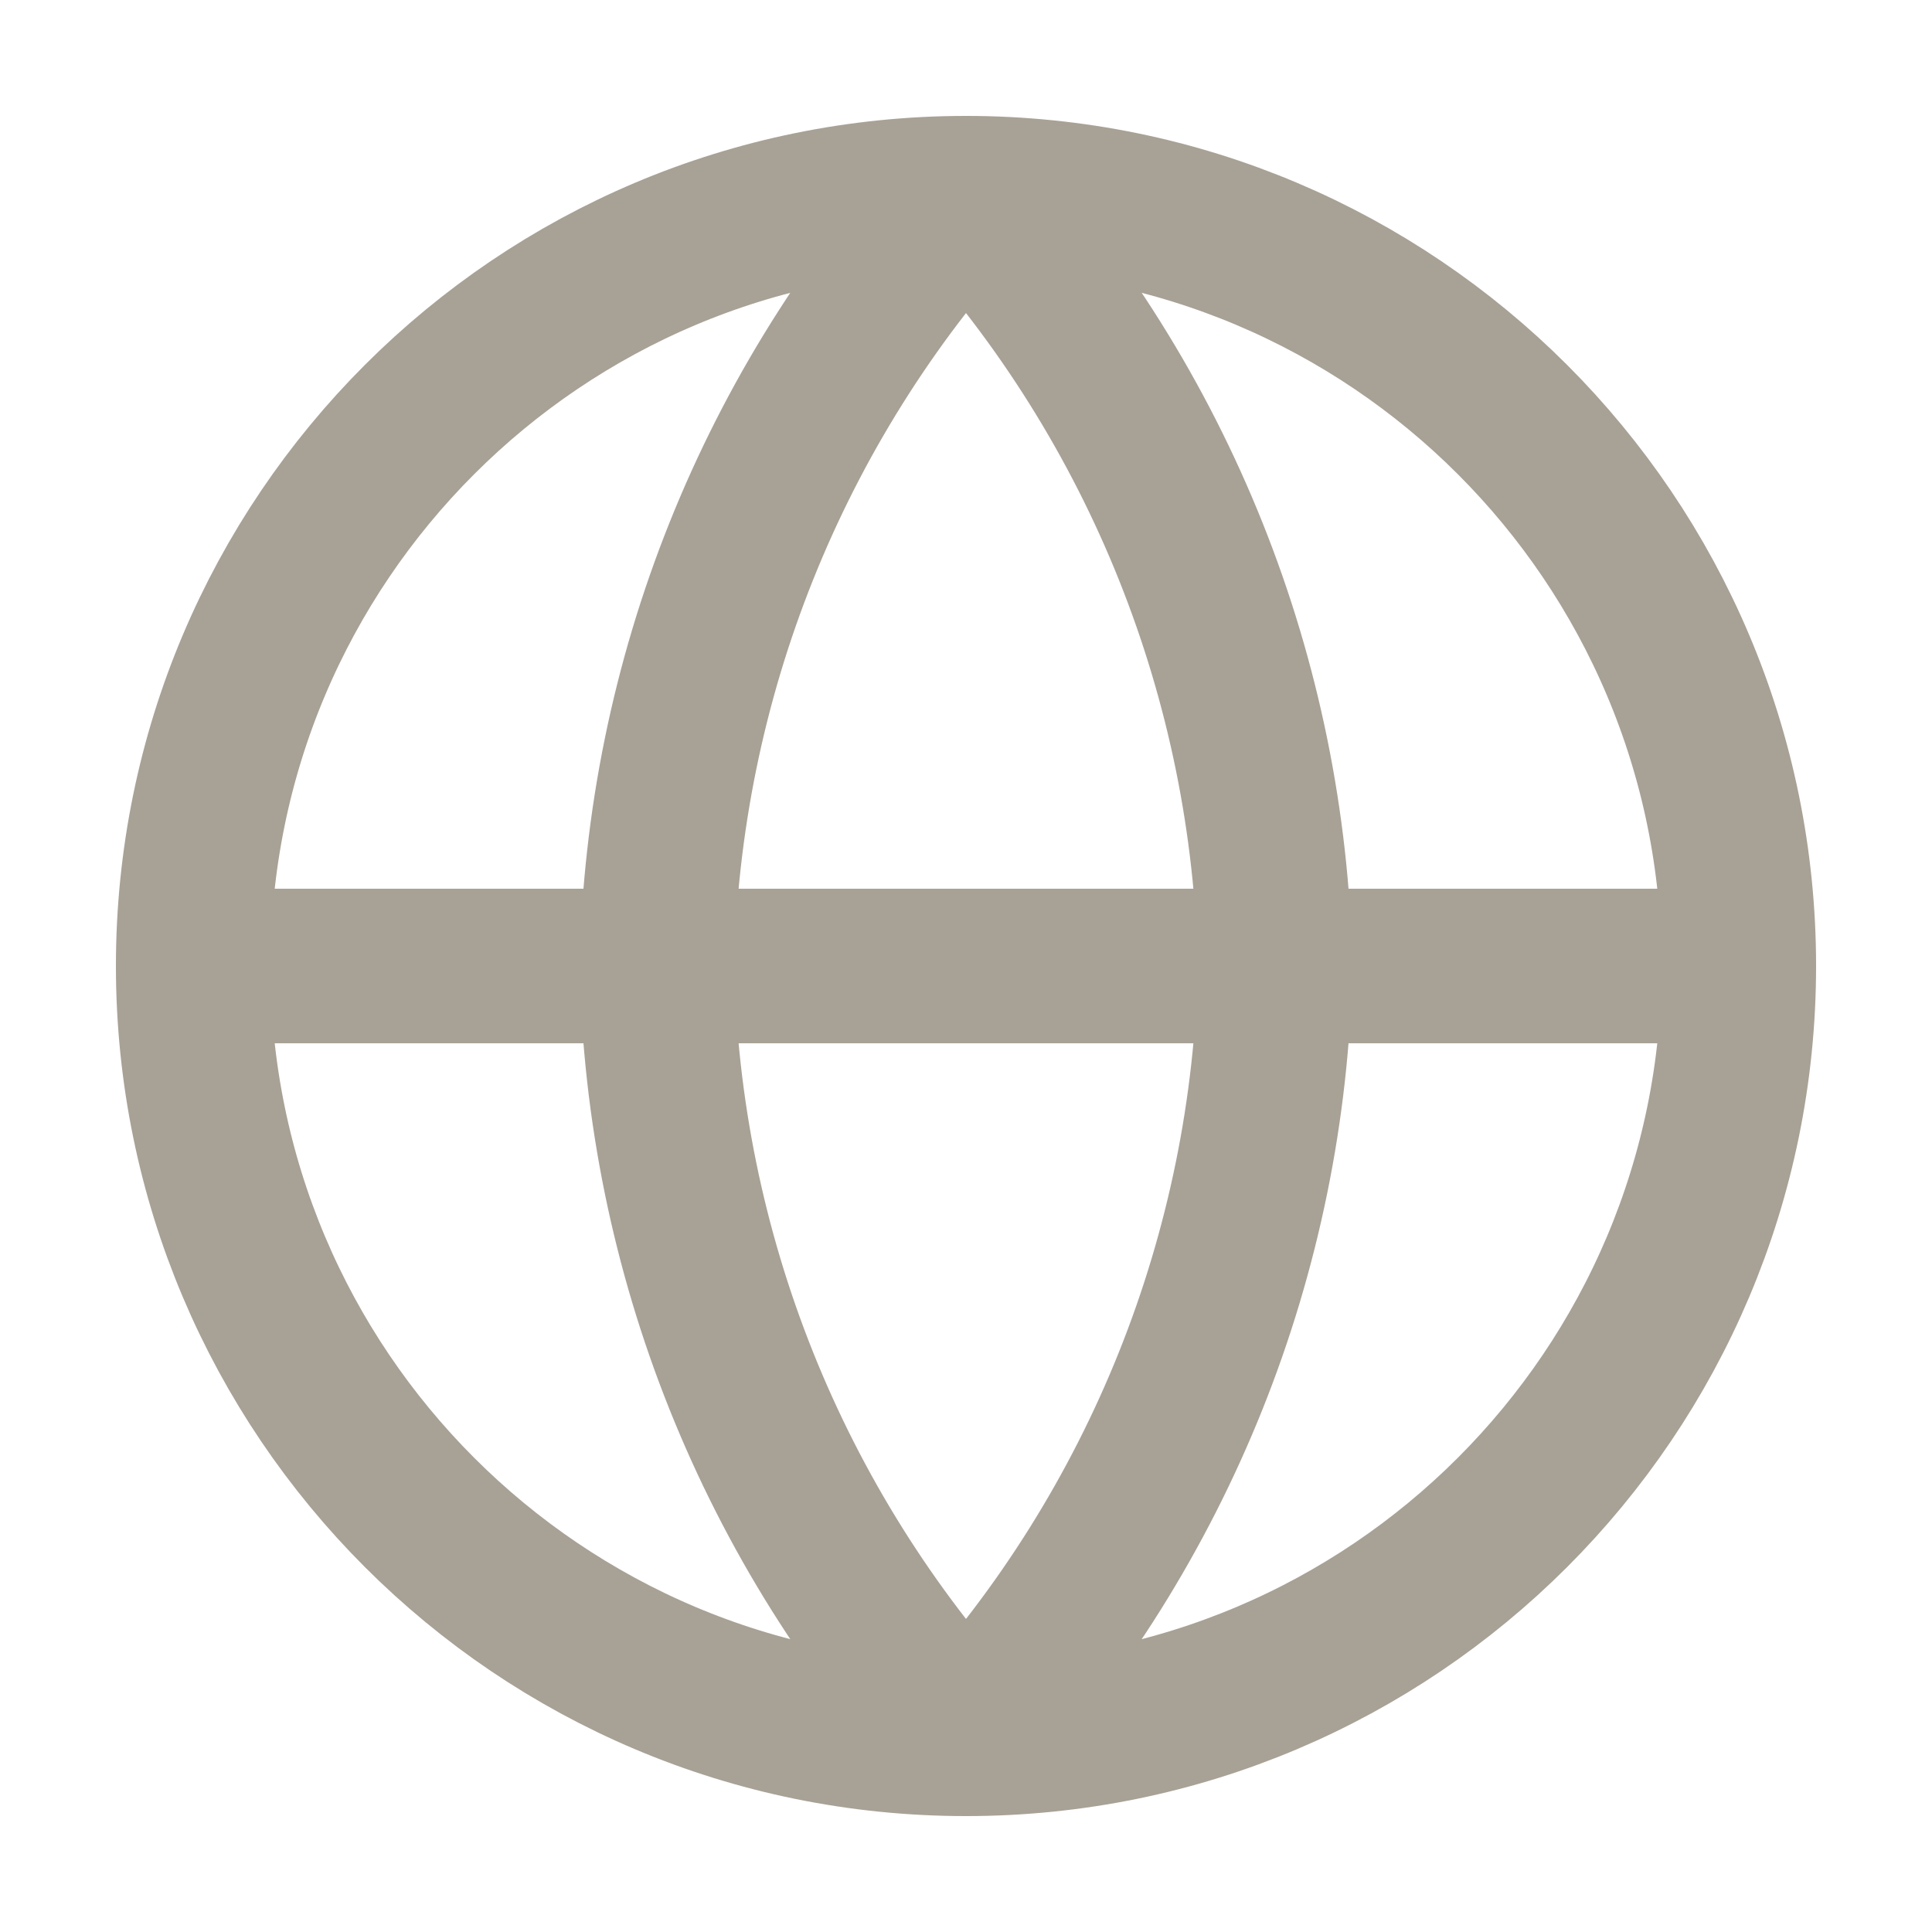
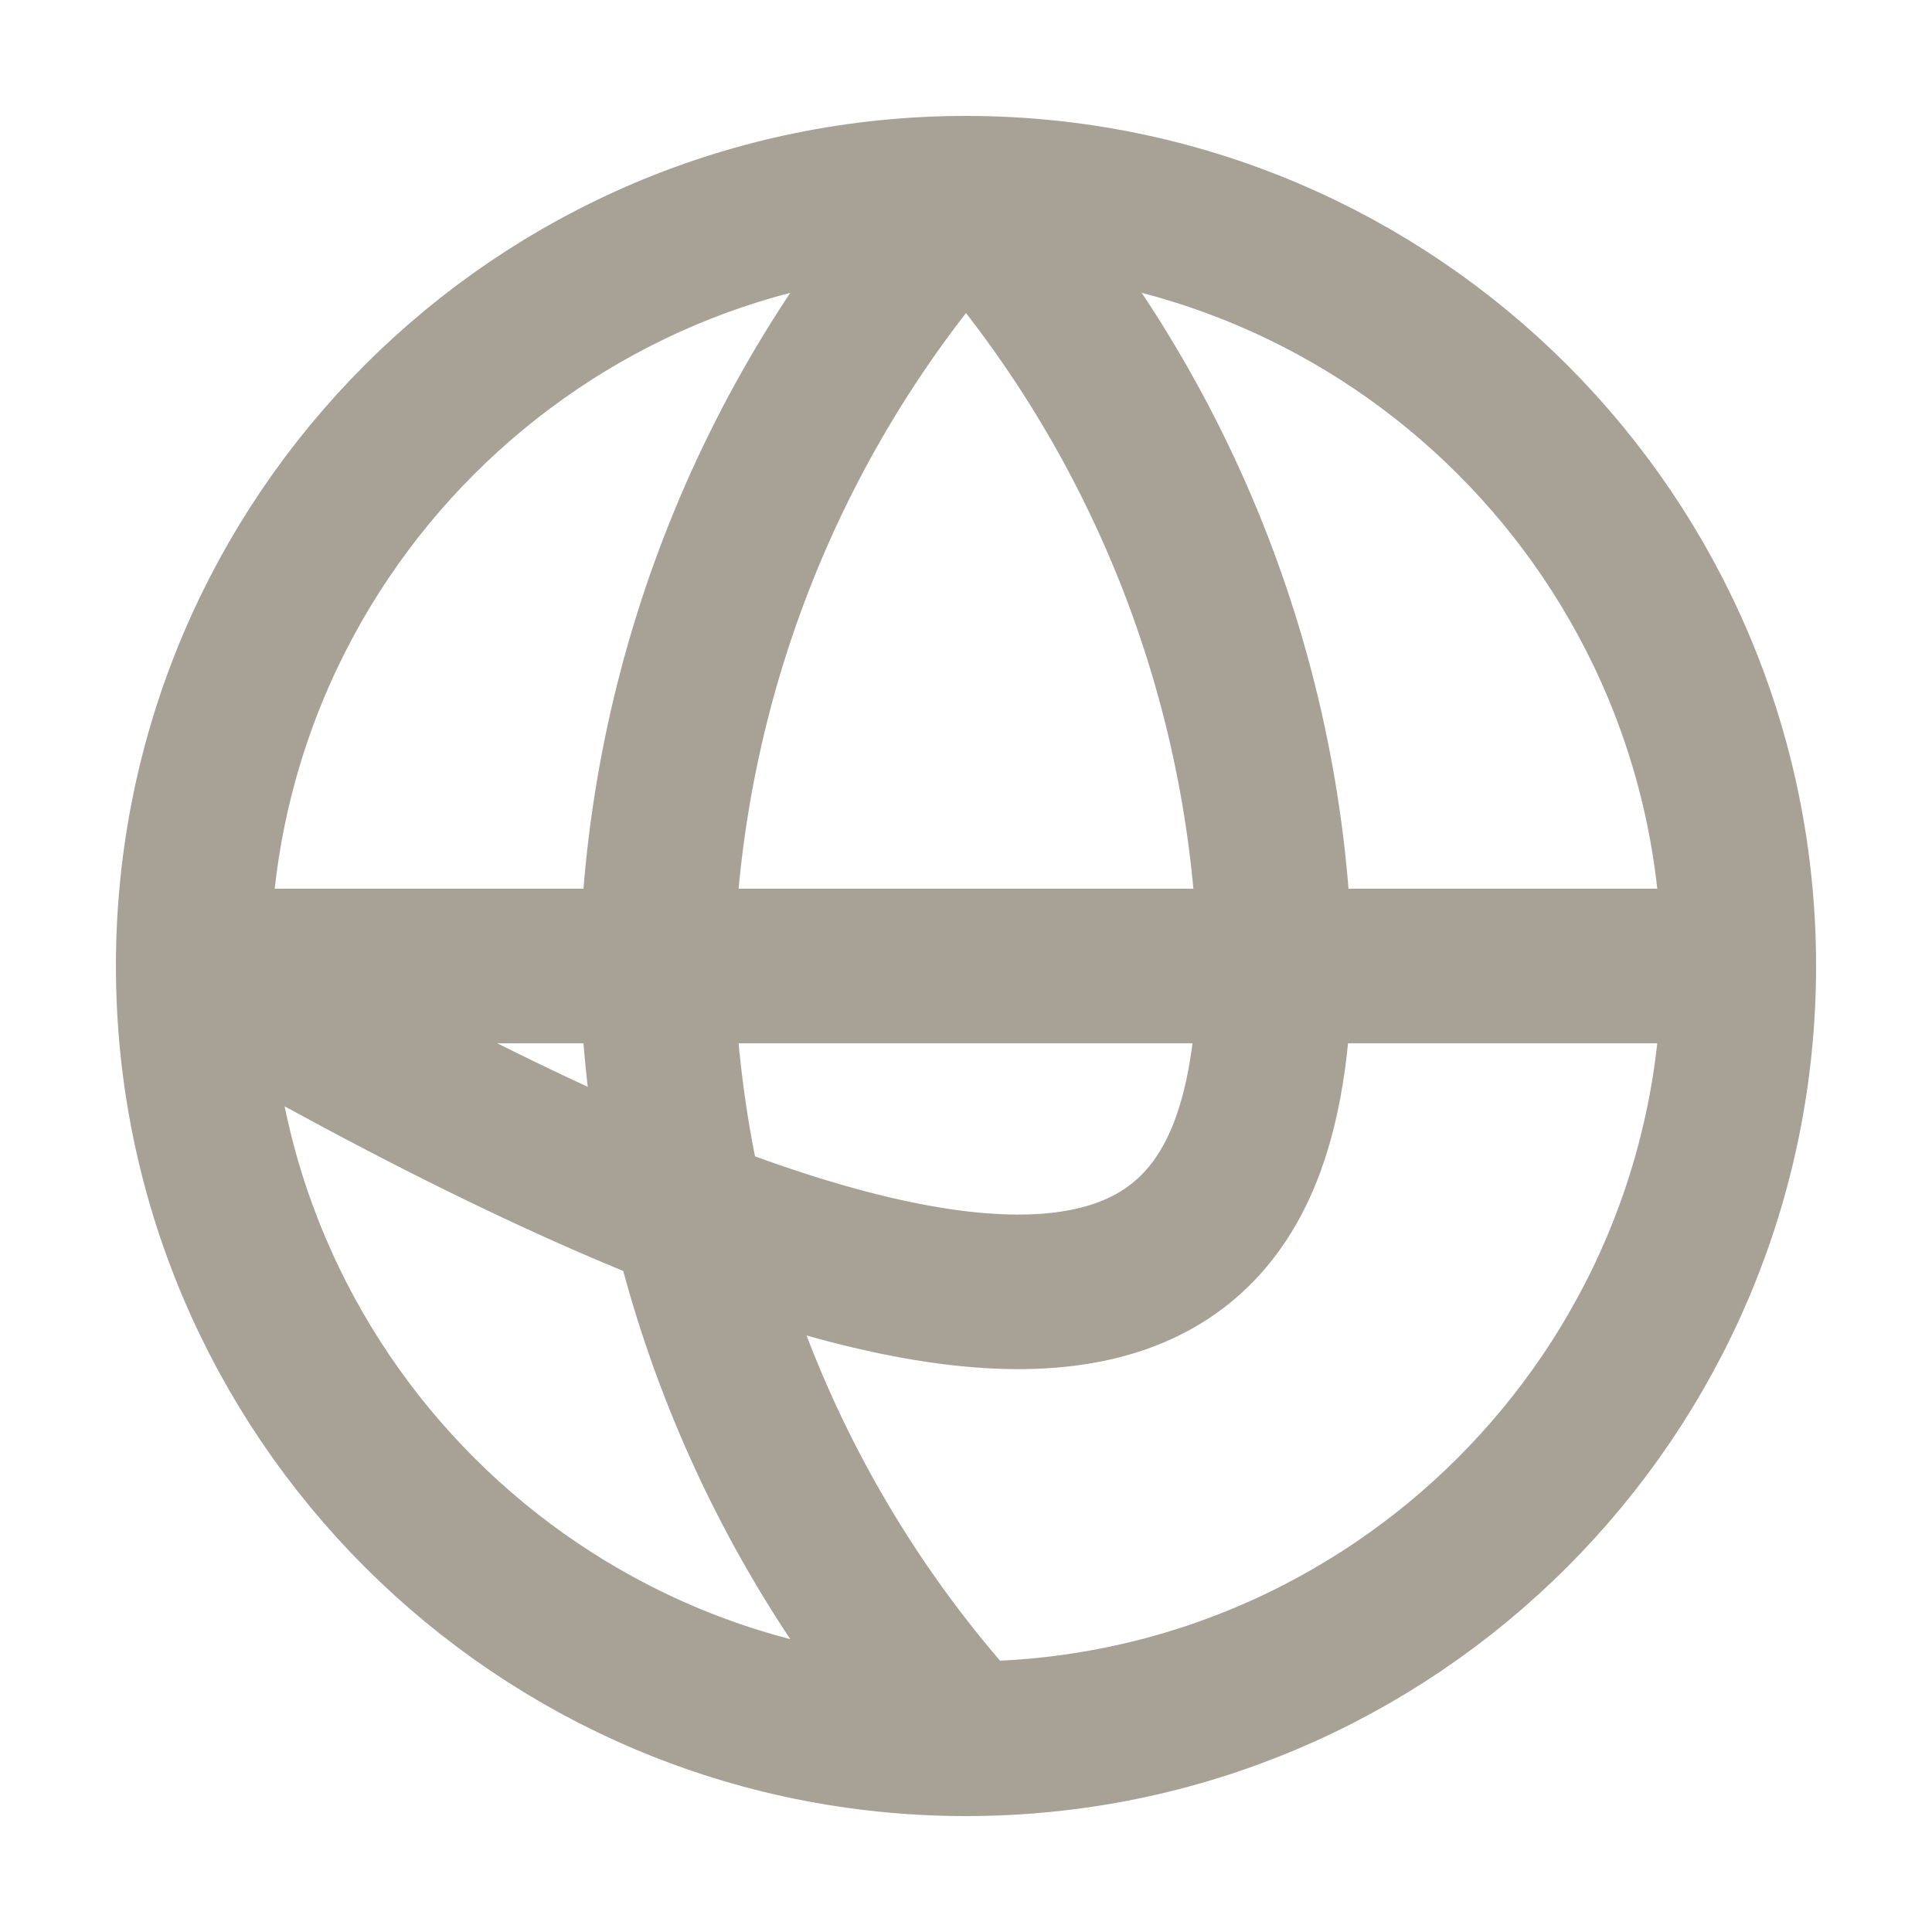
<svg xmlns="http://www.w3.org/2000/svg" width="25" height="25" viewBox="0 0 25 25" fill="none">
-   <path d="M22.5 12.5C22.5 18.023 18.023 22.5 12.5 22.5M22.5 12.5C22.5 6.977 18.023 2.5 12.5 2.5M22.5 12.5H2.5M12.5 22.5C6.977 22.5 2.5 18.023 2.5 12.5M12.5 22.5C15.001 19.762 16.423 16.208 16.5 12.5C16.423 8.792 15.001 5.238 12.5 2.5M12.5 22.5C9.999 19.762 8.577 16.208 8.5 12.5C8.577 8.792 9.999 5.238 12.5 2.5M2.5 12.5C2.5 6.977 6.977 2.5 12.5 2.5" stroke="#A8A196" stroke-width="2" stroke-linecap="round" stroke-linejoin="round" />
+   <path d="M22.5 12.5C22.5 18.023 18.023 22.5 12.5 22.5M22.5 12.5C22.5 6.977 18.023 2.5 12.5 2.5M22.5 12.5H2.5M12.5 22.5C6.977 22.5 2.5 18.023 2.5 12.5C15.001 19.762 16.423 16.208 16.5 12.5C16.423 8.792 15.001 5.238 12.5 2.5M12.5 22.5C9.999 19.762 8.577 16.208 8.5 12.5C8.577 8.792 9.999 5.238 12.5 2.5M2.5 12.5C2.5 6.977 6.977 2.5 12.5 2.5" stroke="#A8A196" stroke-width="2" stroke-linecap="round" stroke-linejoin="round" />
</svg>